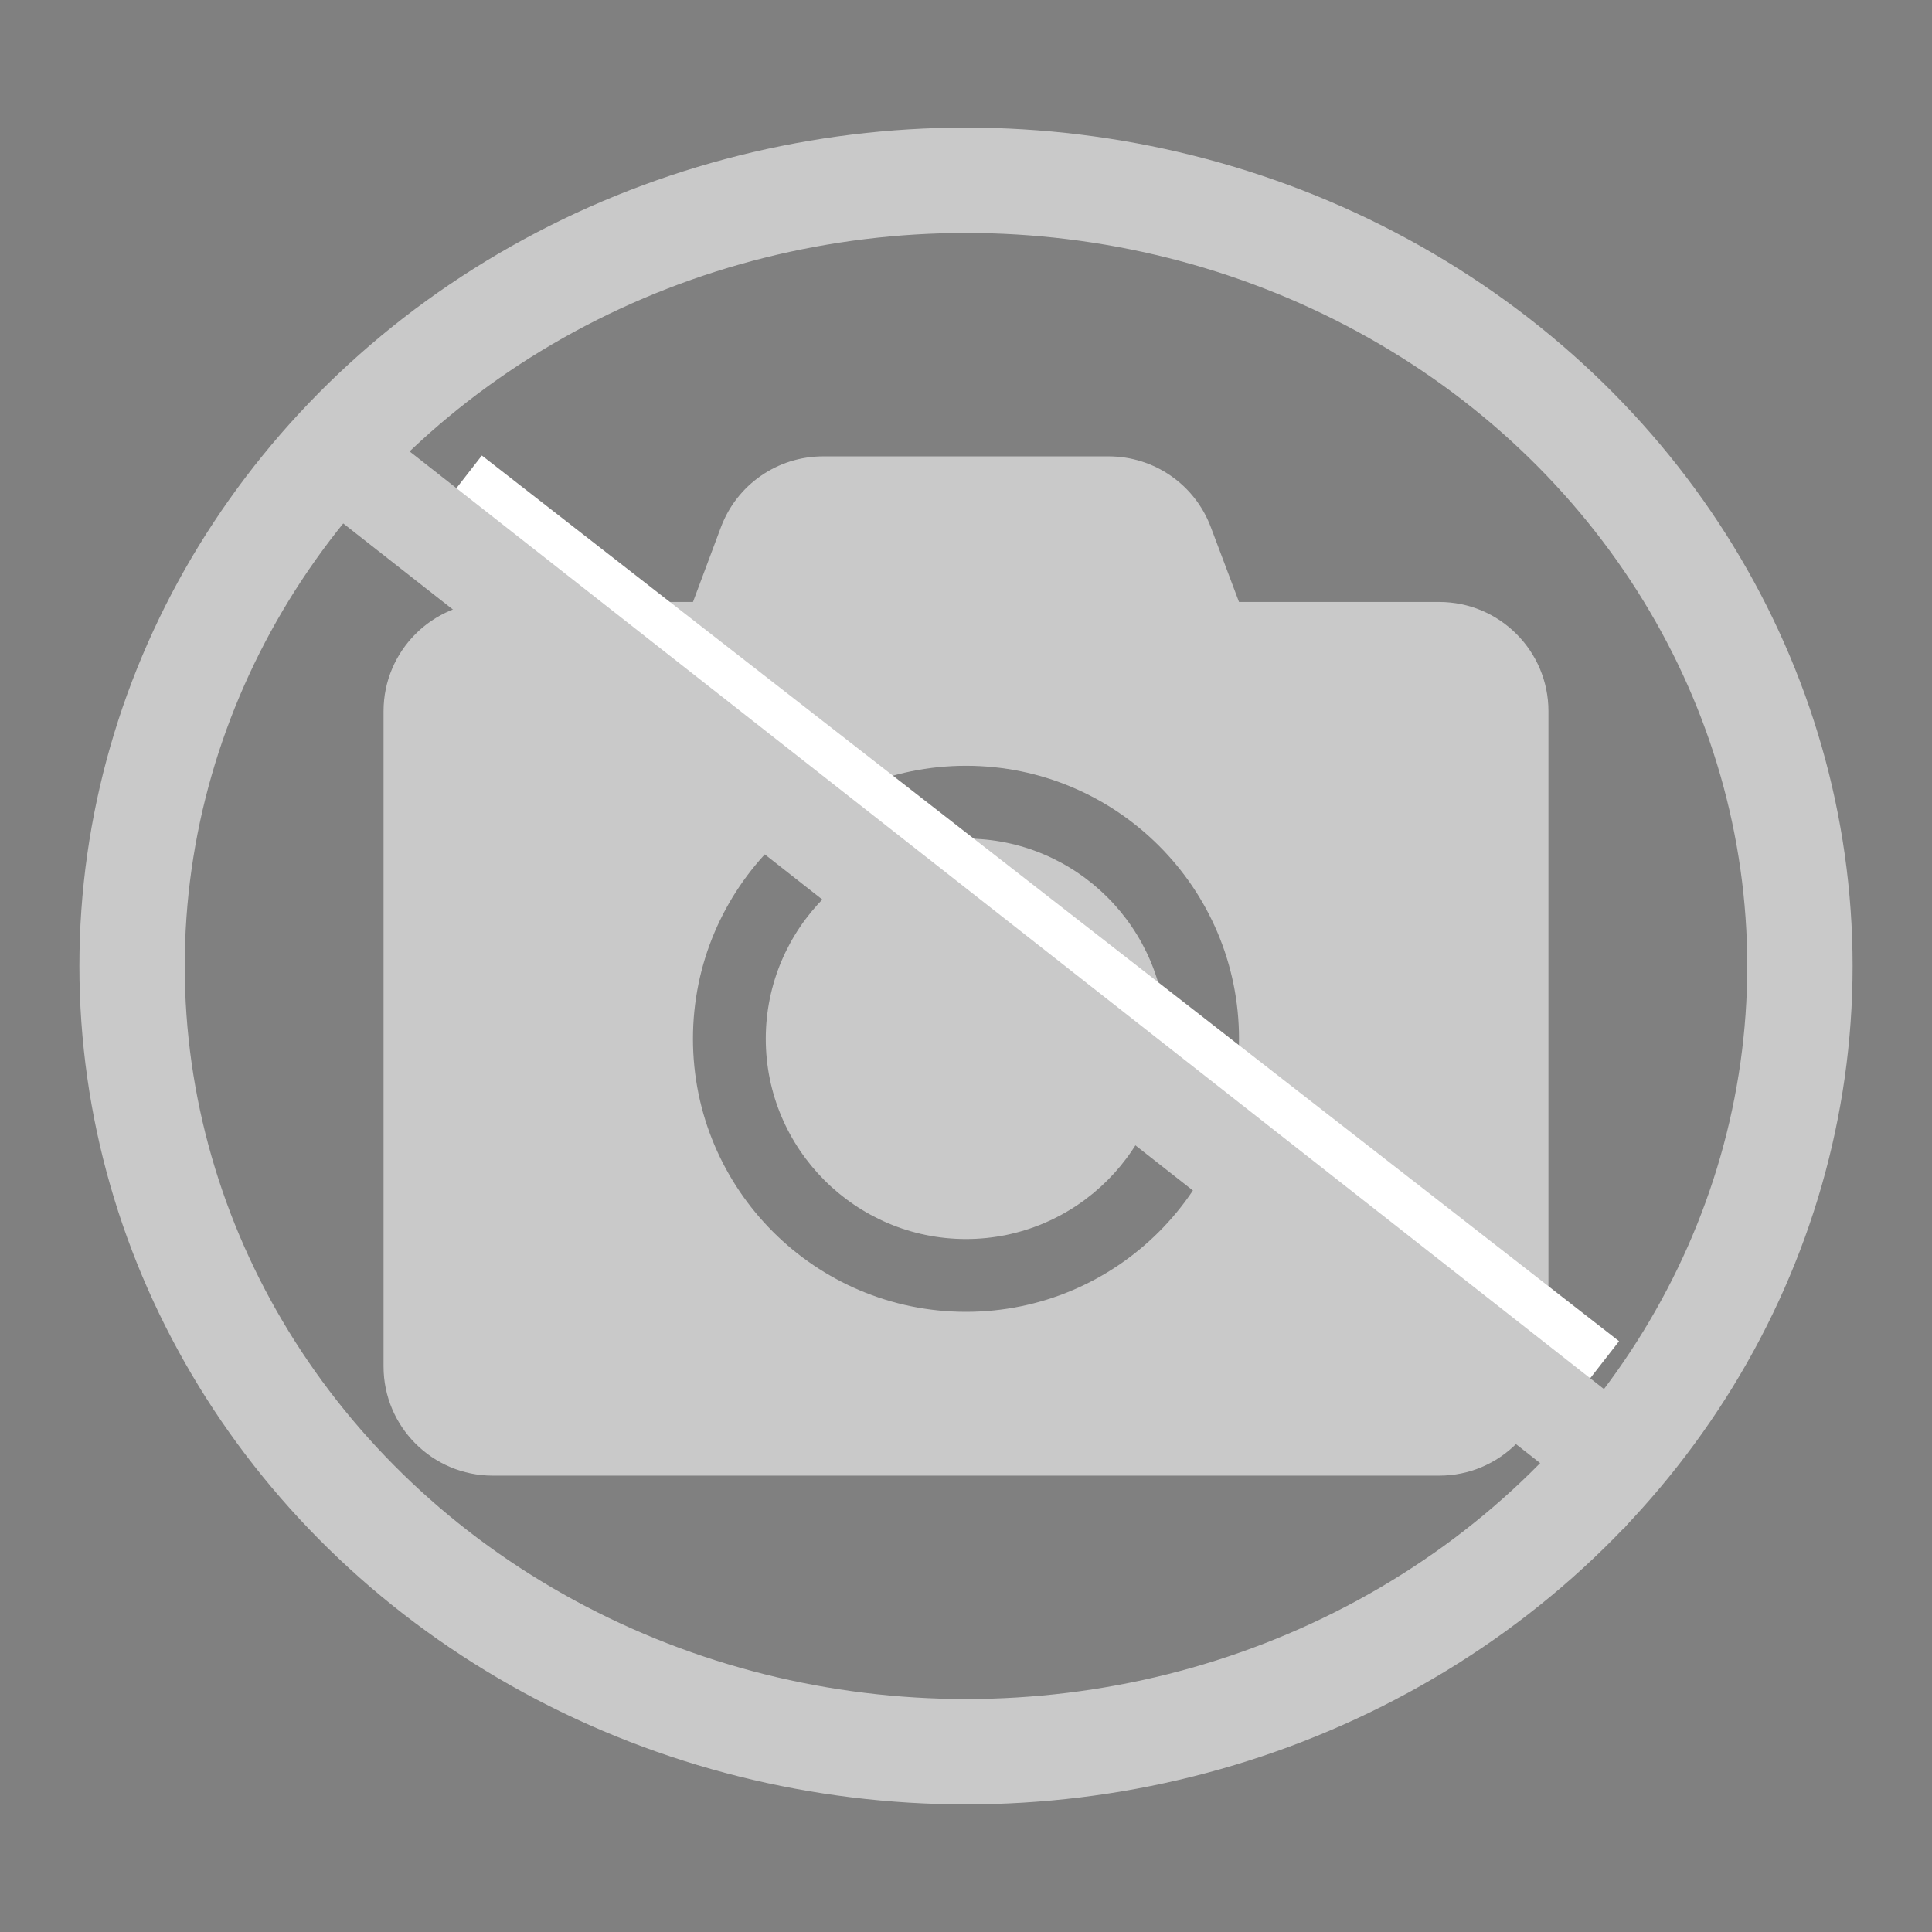
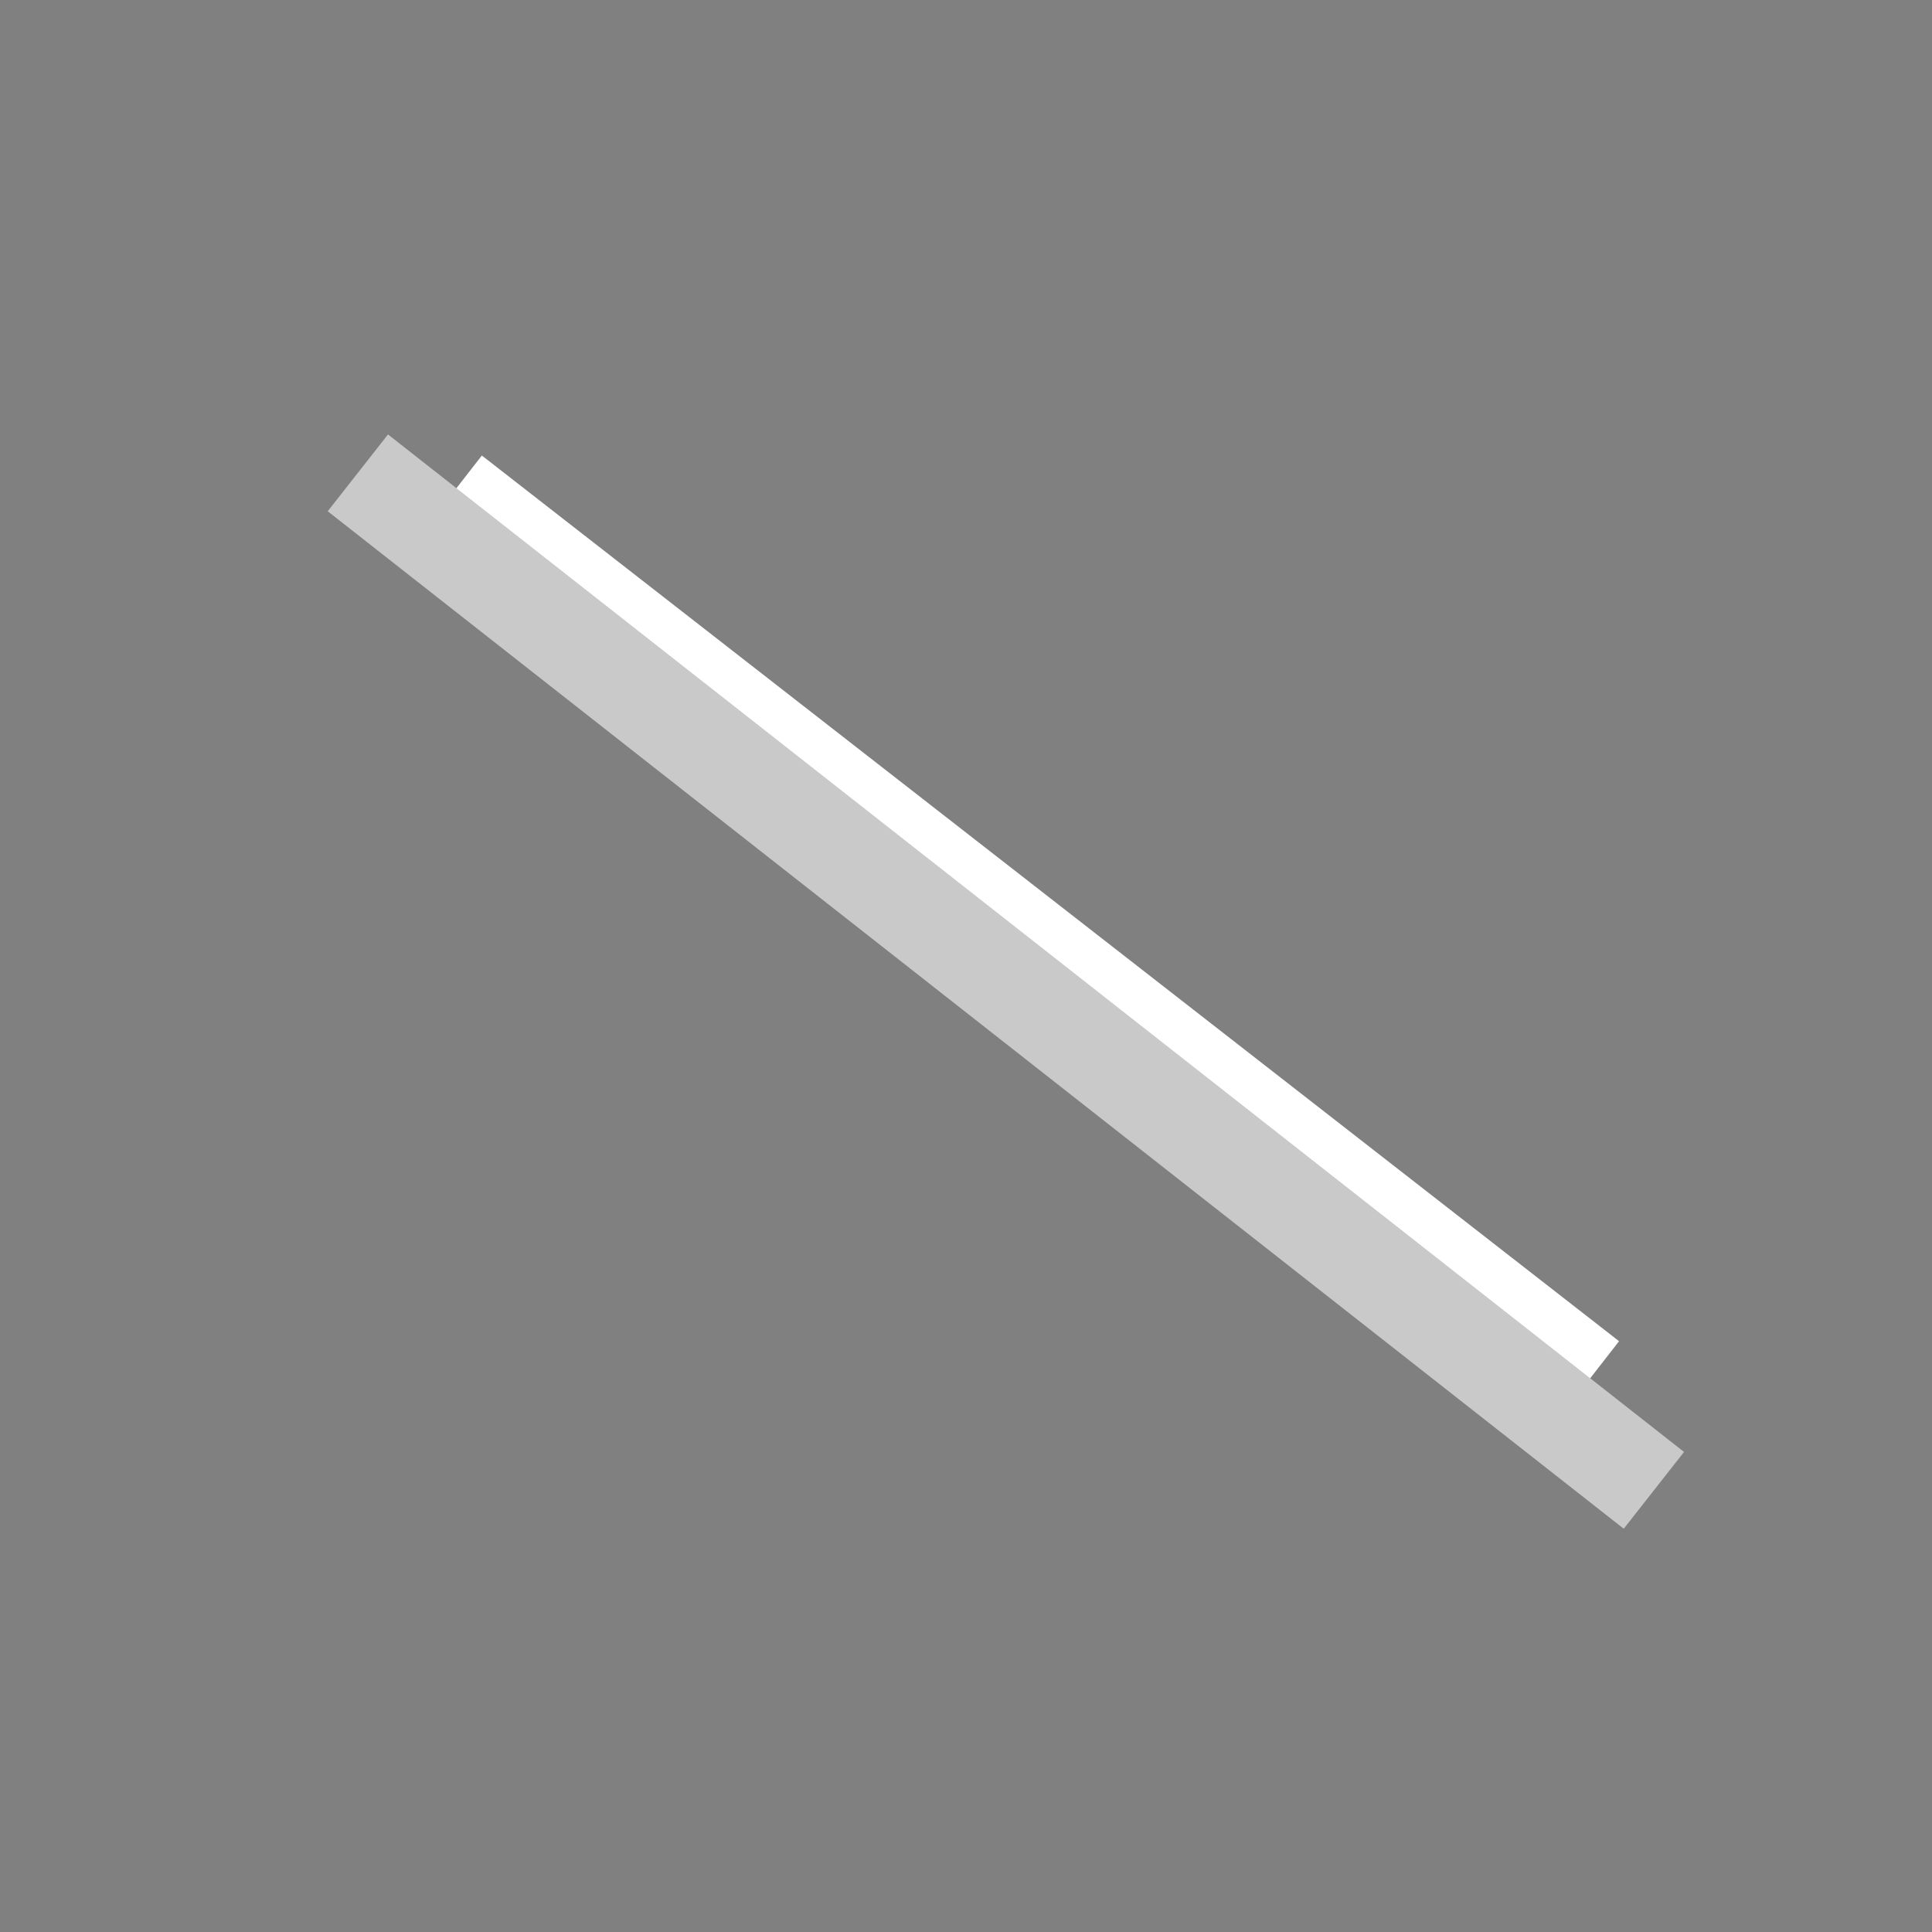
<svg xmlns="http://www.w3.org/2000/svg" class="svg-inline--fa fa-camera fa-w-16" width="1200" height="1200" aria-hidden="true" data-icon="camera" data-prefix="fas" focusable="false" role="img" version="1.1" viewBox="0 0 1200 1200">
  <rect x="0" y="0" width="1200" height="1200" fill="#808080" stroke="none" />
  <g>
-     <ellipse cx="600" cy="600" rx="517.97" ry="488.02" fill="none" opacity=".997" stroke="#c9c9c9" stroke-linecap="round" stroke-linejoin="round" stroke-width="65.438" />
-   </g>
+     </g>
  <g>
-     <path d="m961.76 441.73v406.98c0 37.448-30.383 67.831-67.831 67.831h-587.87c-37.448 0-67.831-30.383-67.831-67.831v-406.98c0-37.448 30.383-67.831 67.831-67.831h124.36l17.382-46.492c9.892-26.426 35.187-43.949 63.45-43.949h177.35c28.263 0 53.558 17.523 63.45 43.949l17.523 46.492h124.36c37.448 0 67.831 30.383 67.831 67.831zm-192.19 203.49c0-93.55-76.027-169.58-169.58-169.58-93.55 0-169.58 76.027-169.58 169.58s76.027 169.58 169.58 169.58c93.55 0 169.58-76.027 169.58-169.58zm-45.221 0c0 68.537-55.819 124.36-124.36 124.36-68.537 0-124.36-55.819-124.36-124.36 0-68.537 55.819-124.36 124.36-124.36 68.537 0 124.36 55.819 124.36 124.36z" fill="#c9c9c9" stroke-width="1.413" />
-   </g>
+     </g>
  <path d="m290.07 294.77 706.34 550.11" stroke="#fff" stroke-width="30" />
  <path d="m222.27 293.7 804.99 631.97" stroke="#c9c9c9" stroke-width="60.642" />
</svg>